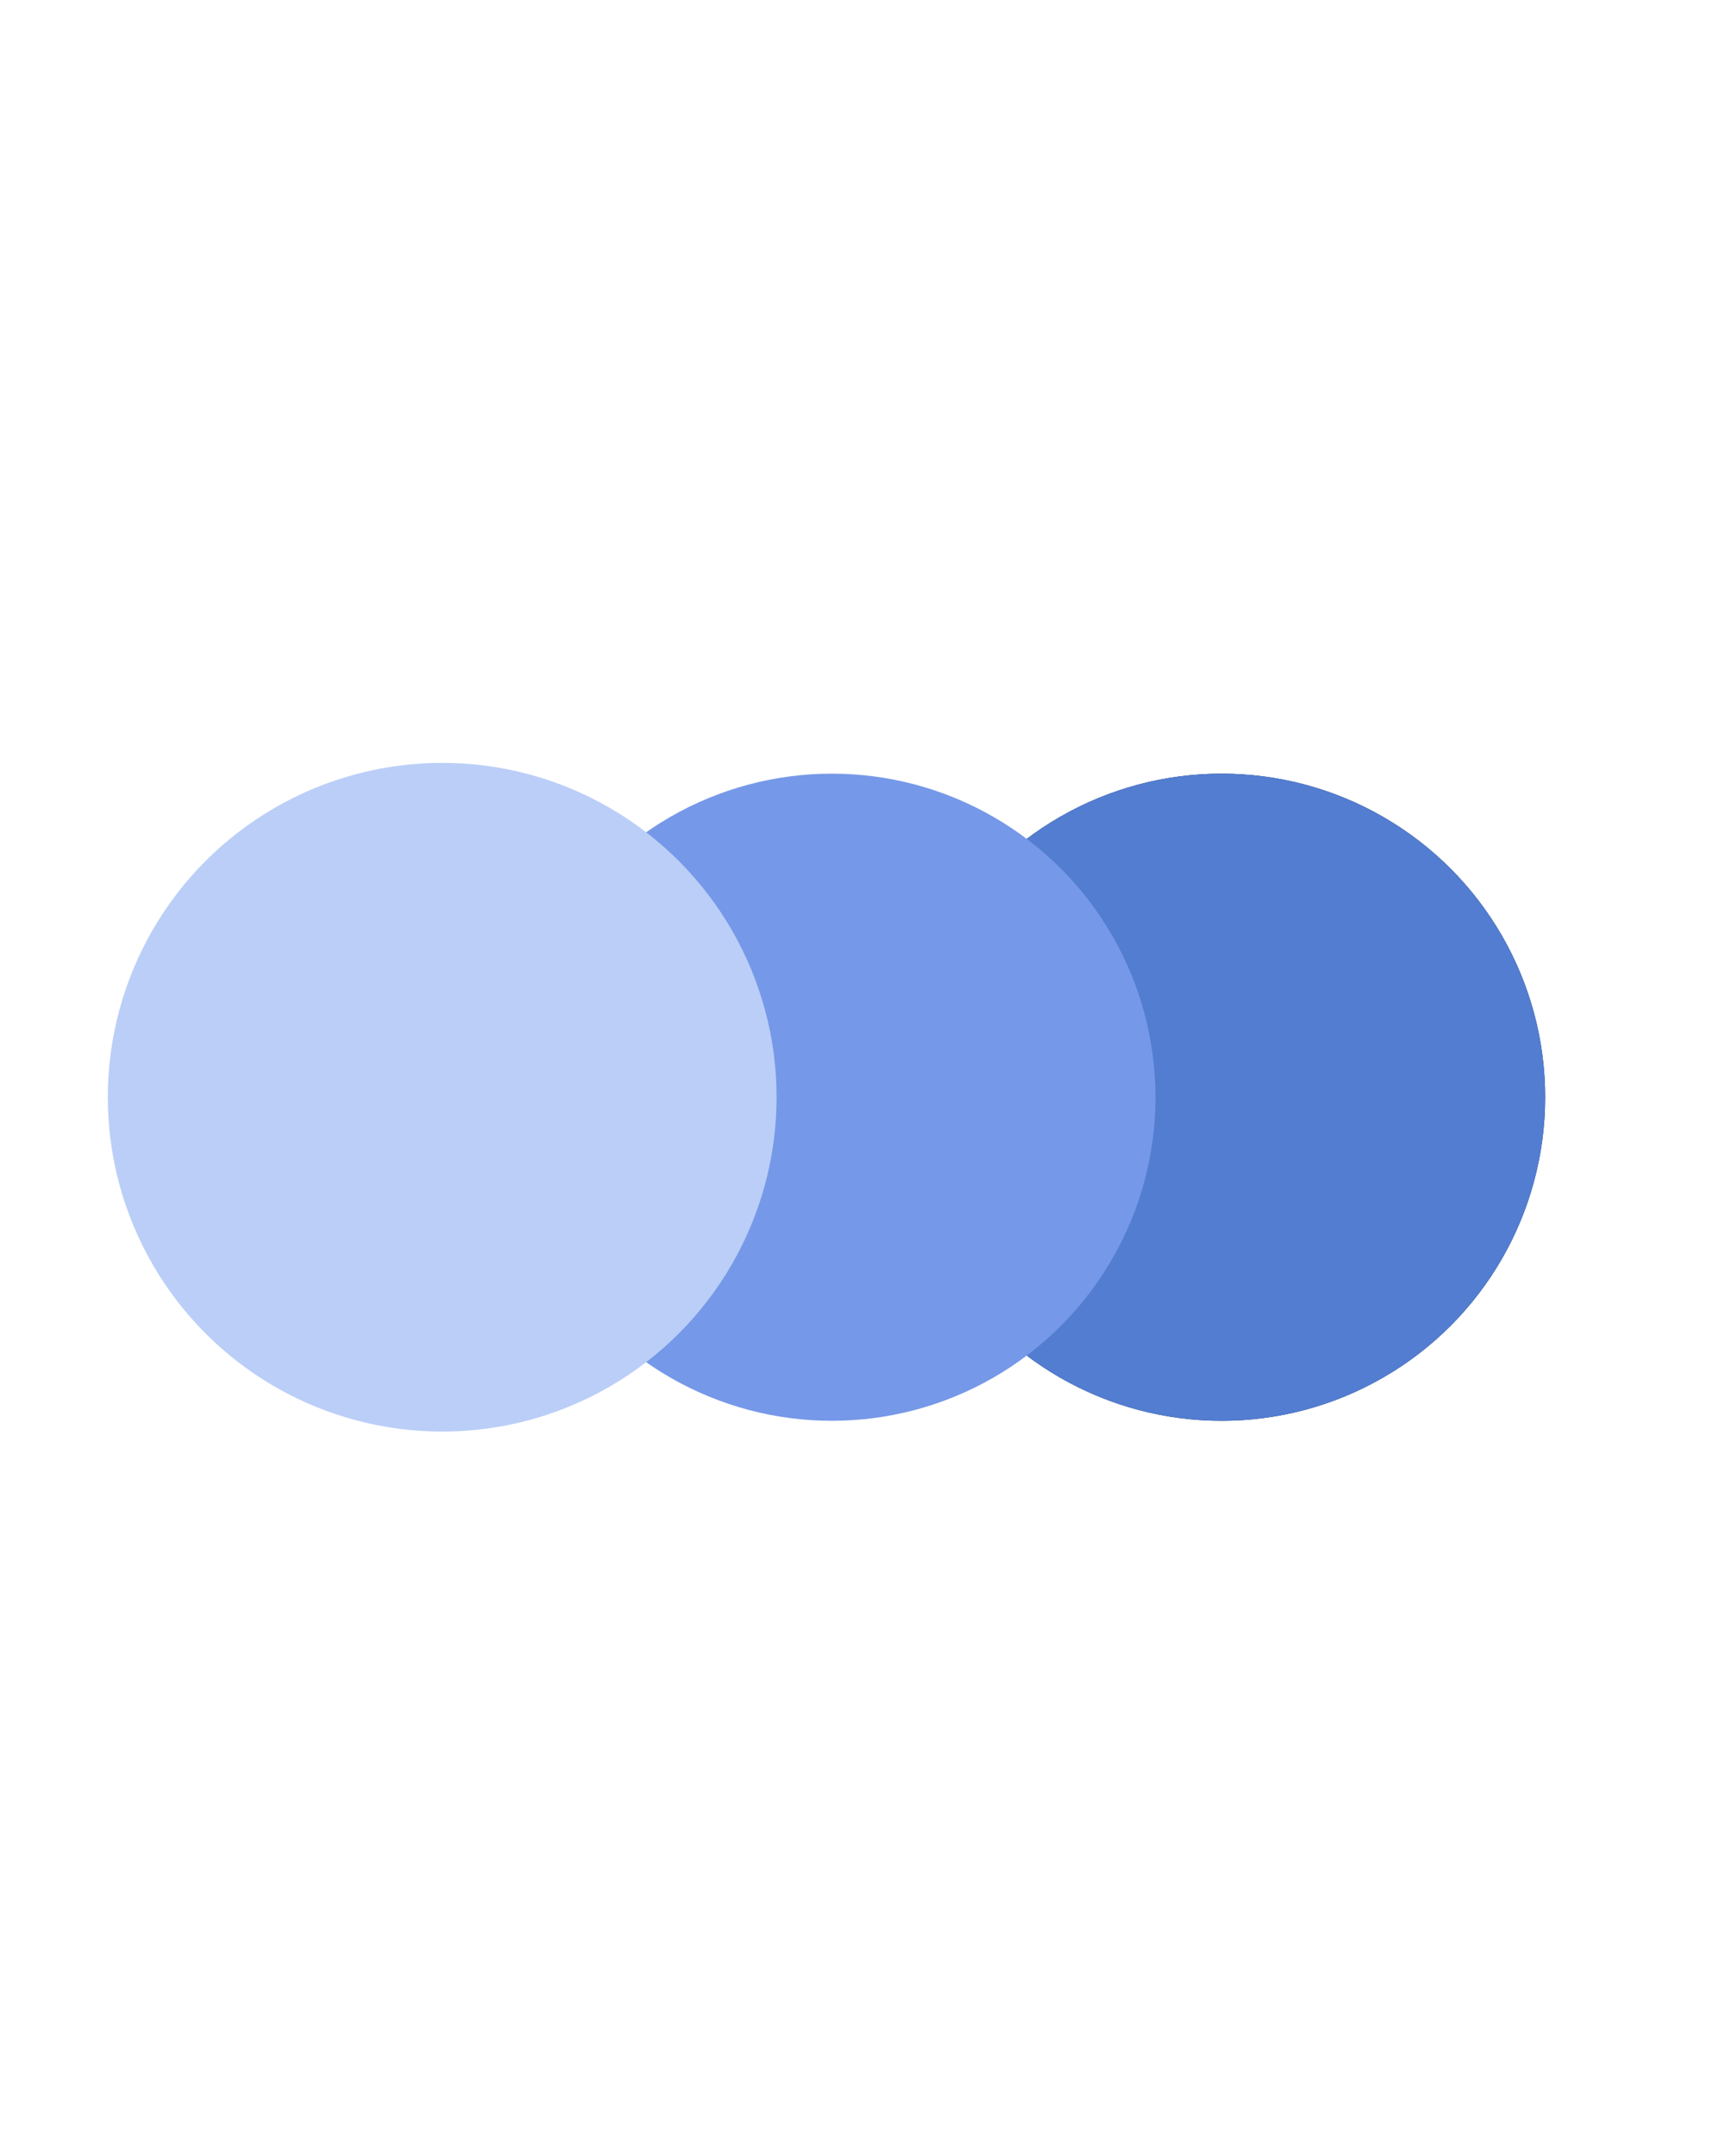
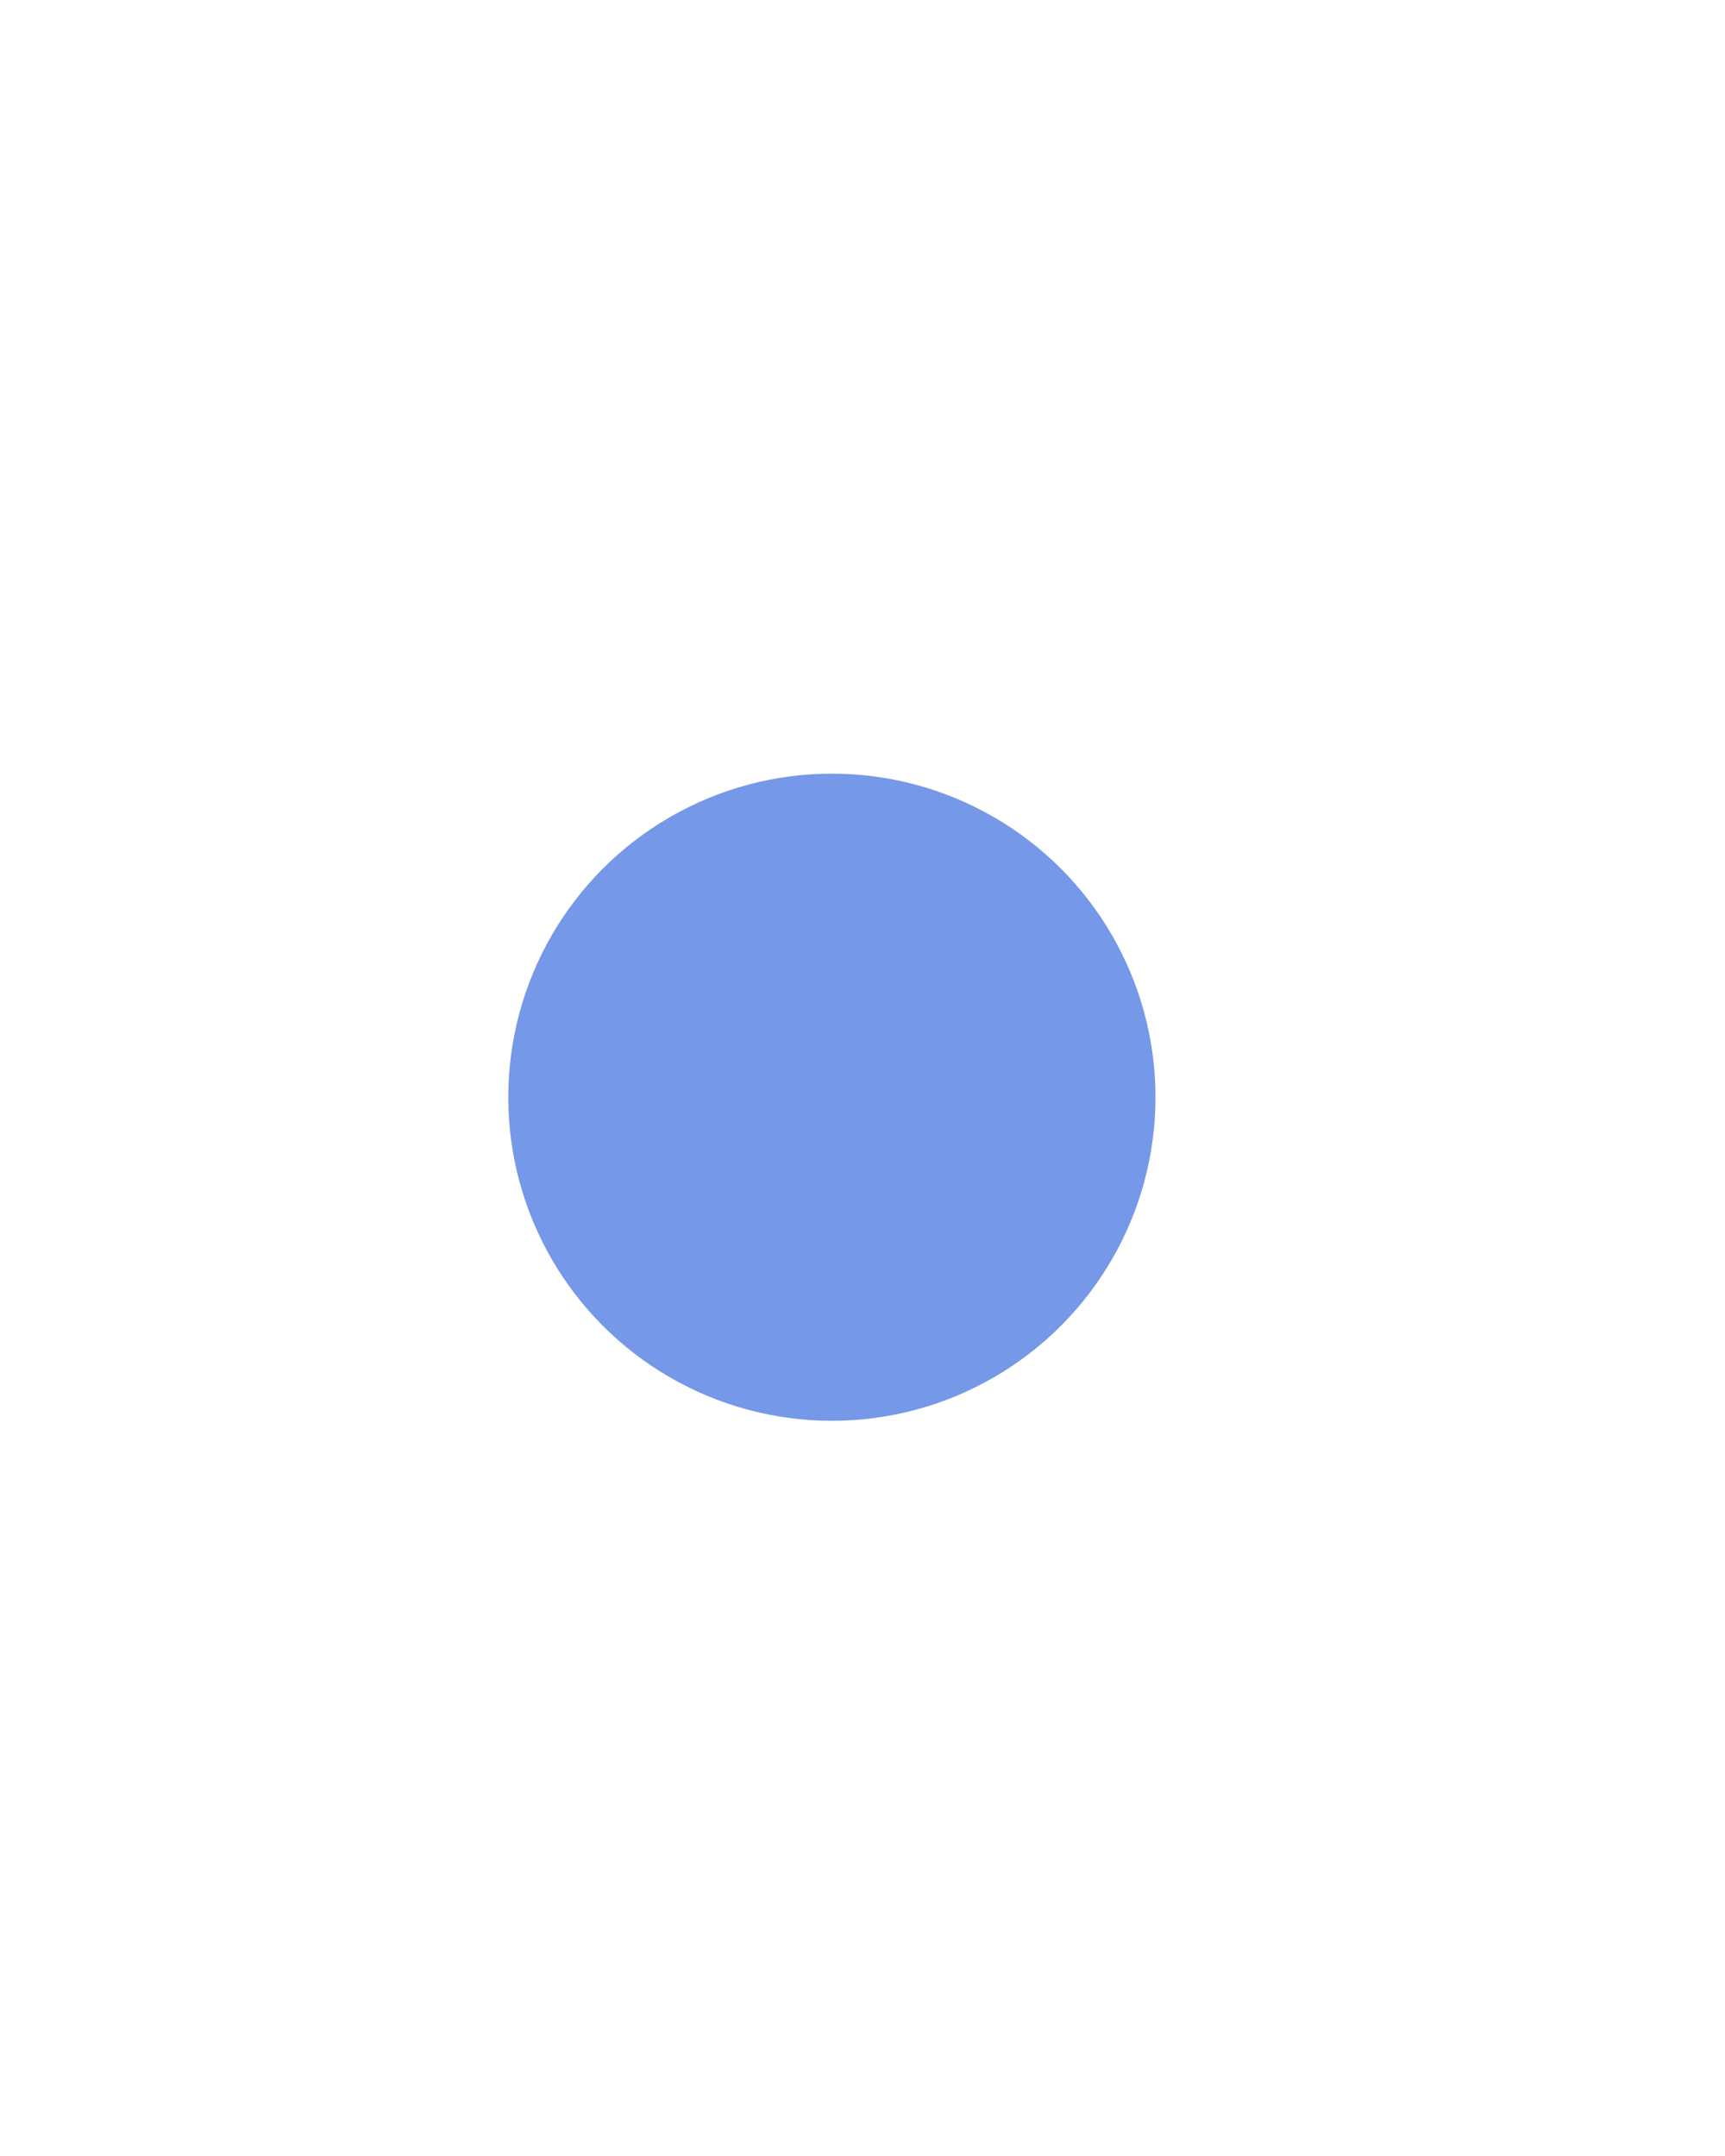
<svg xmlns="http://www.w3.org/2000/svg" xmlns:ns1="http://www.inkscape.org/namespaces/inkscape" xmlns:ns2="http://sodipodi.sourceforge.net/DTD/sodipodi-0.dtd" width="20mm" height="25mm" viewBox="0 0 20 25" version="1.1" id="svg1" ns1:version="1.3 (0e150ed6c4, 2023-07-21)" ns2:docname="logo_icon.svg">
  <title id="title1">Brutex Network Logo Icon</title>
  <ns2:namedview id="namedview1" pagecolor="#ffffff" bordercolor="#000000" borderopacity="0.25" ns1:showpageshadow="2" ns1:pageopacity="0.0" ns1:pagecheckerboard="true" ns1:deskcolor="#d1d1d1" ns1:document-units="mm" ns1:zoom="2.9611953" ns1:cx="127.65116" ns1:cy="66.69604" ns1:window-width="1920" ns1:window-height="1027" ns1:window-x="1912" ns1:window-y="1192" ns1:window-maximized="1" ns1:current-layer="layer1" />
  <defs id="defs1">
-     <rect x="186.602" y="121.974" width="442.383" height="98.307" id="rect1981" />
-   </defs>
+     </defs>
  <g ns1:label="Ebene 1" ns1:groupmode="layer" id="layer1" transform="translate(-18.325,-33.921)">
-     <circle style="fill:#0f234b;fill-opacity:1;stroke:none;stroke-width:0.11" id="path2087" cx="32.488" cy="46.644" r="3.752" />
-     <circle style="fill:#527dd1;fill-opacity:1;stroke:none;stroke-width:0.11" id="circle2676" cx="32.488" cy="46.644" r="3.752" />
    <circle style="fill:#7698e8;fill-opacity:1;stroke:none;stroke-width:0.11" id="circle2676-8" cx="27.97" cy="46.644" r="3.752" />
-     <circle style="fill:#bacef7;fill-opacity:1;stroke:none;stroke-width:0.11" id="circle2676-8-5" cx="23.452" cy="46.644" r="3.877" />
  </g>
</svg>